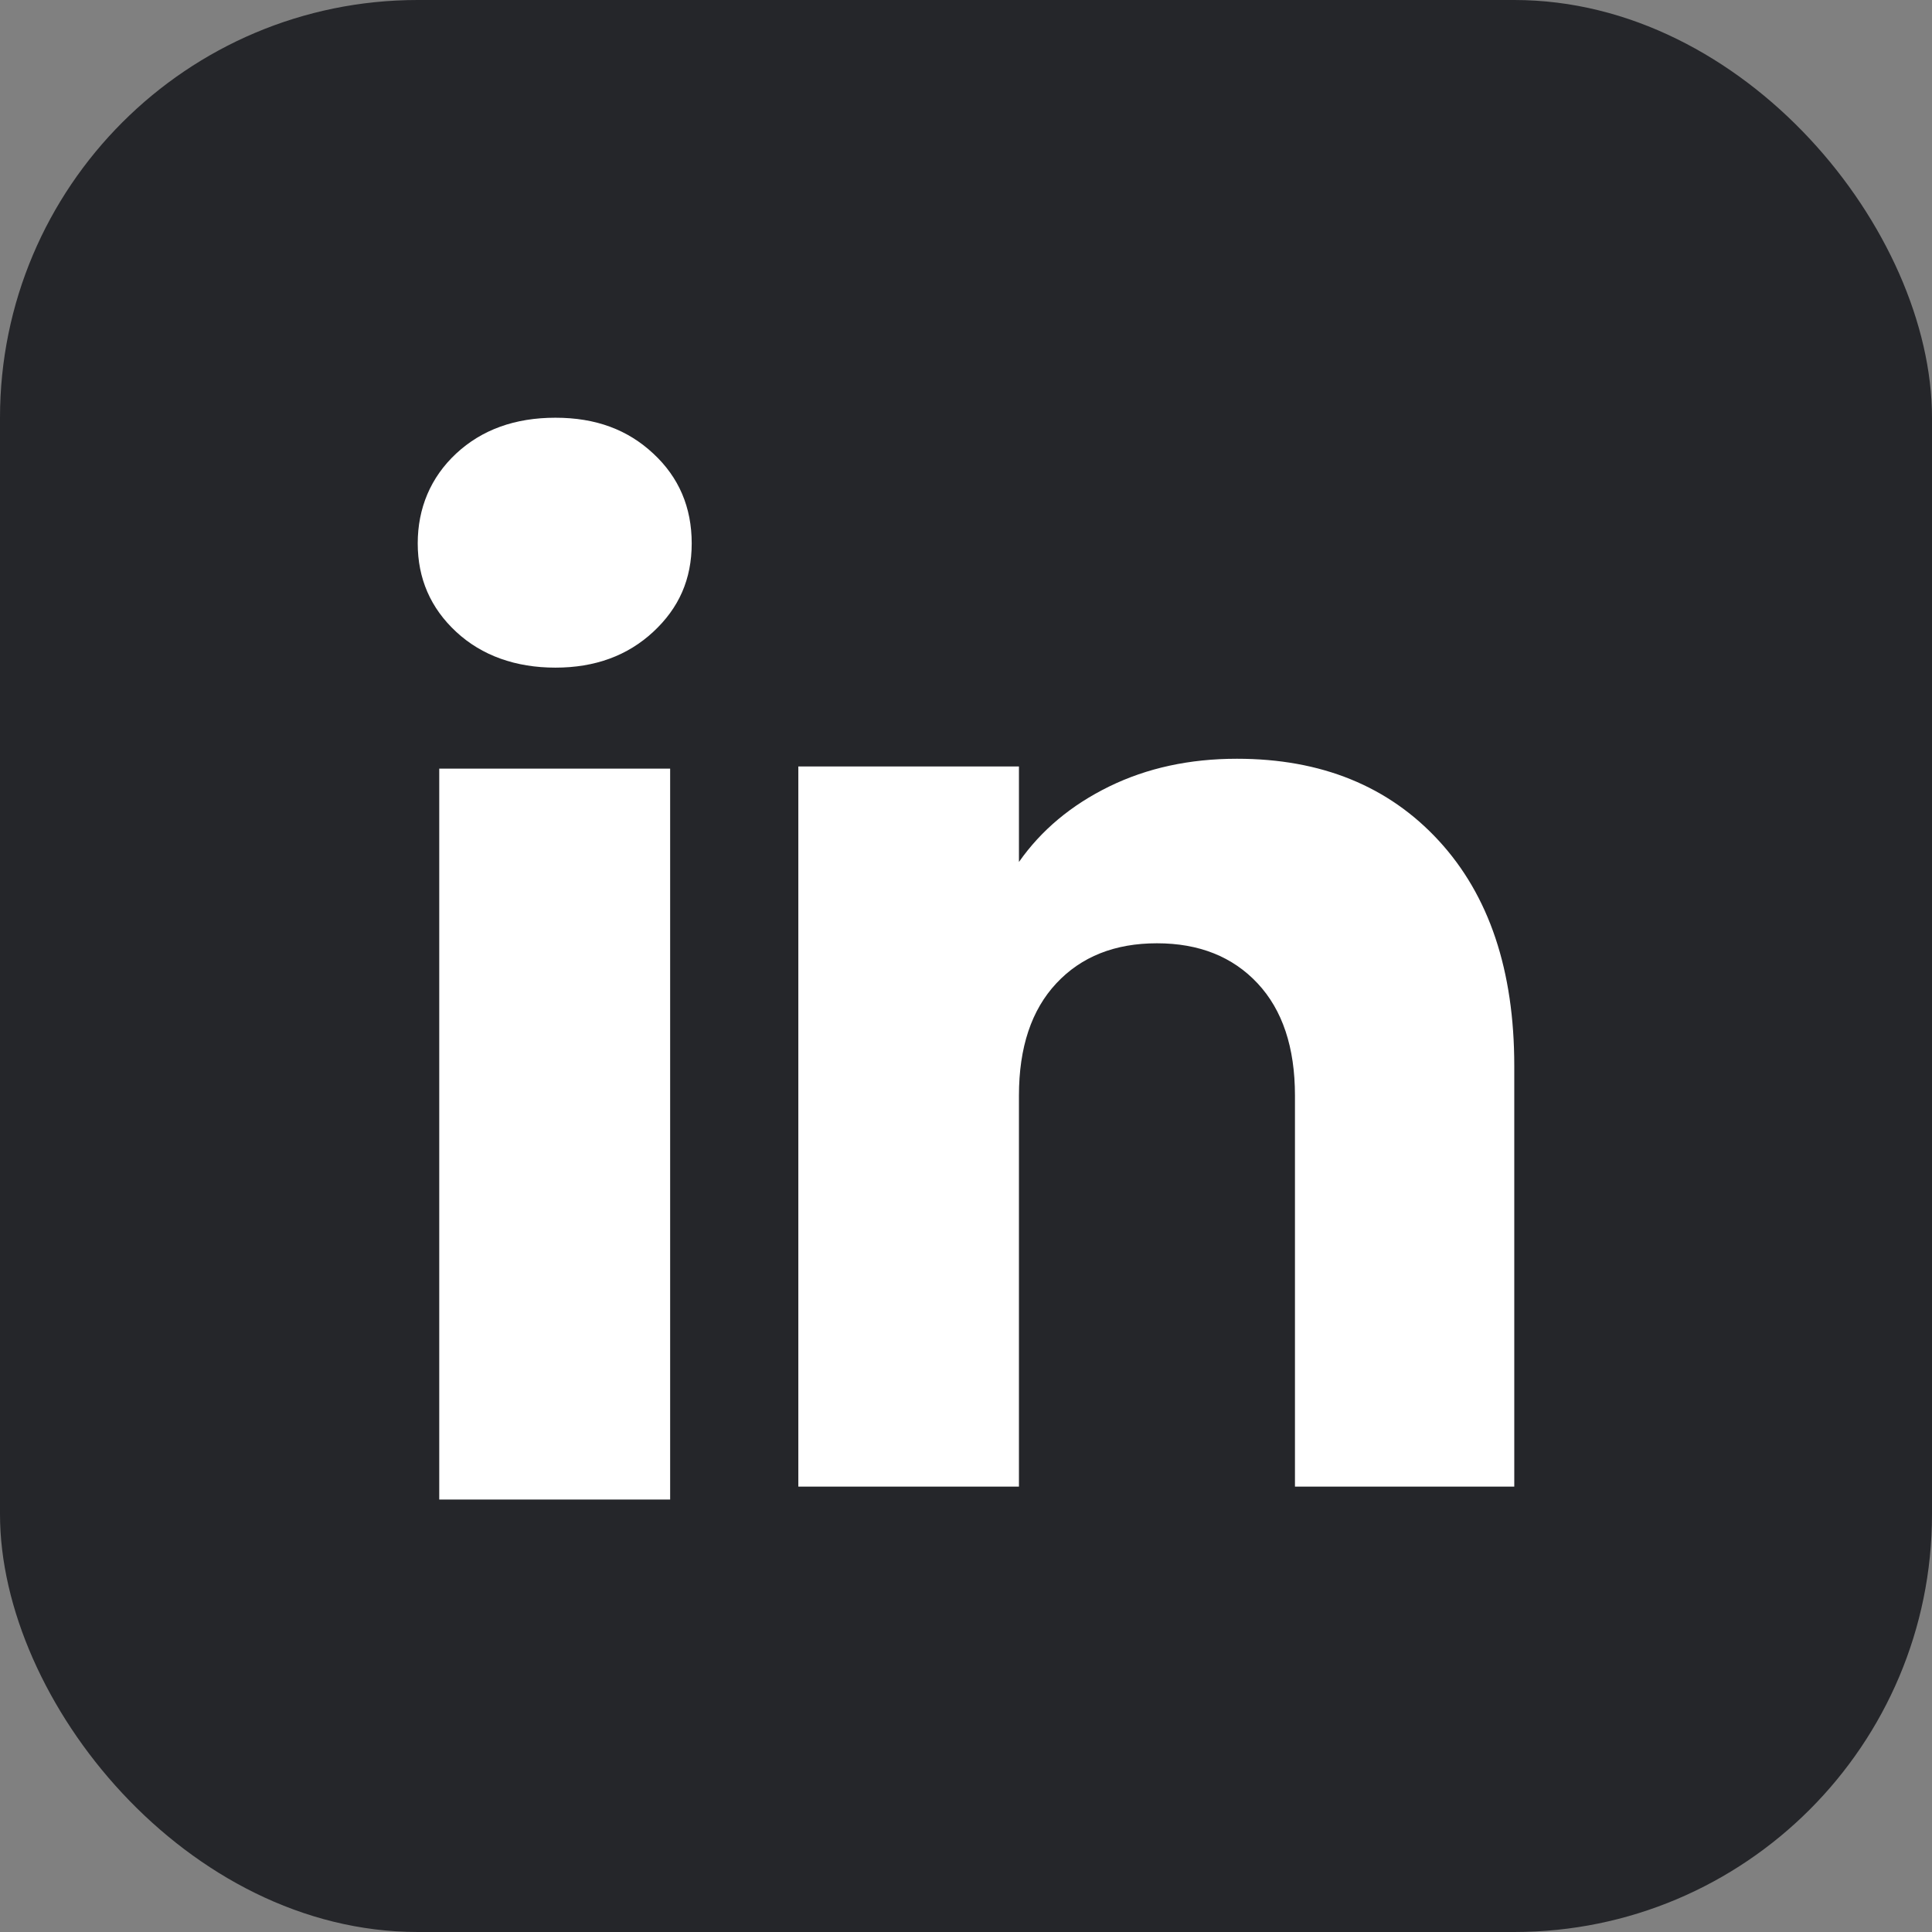
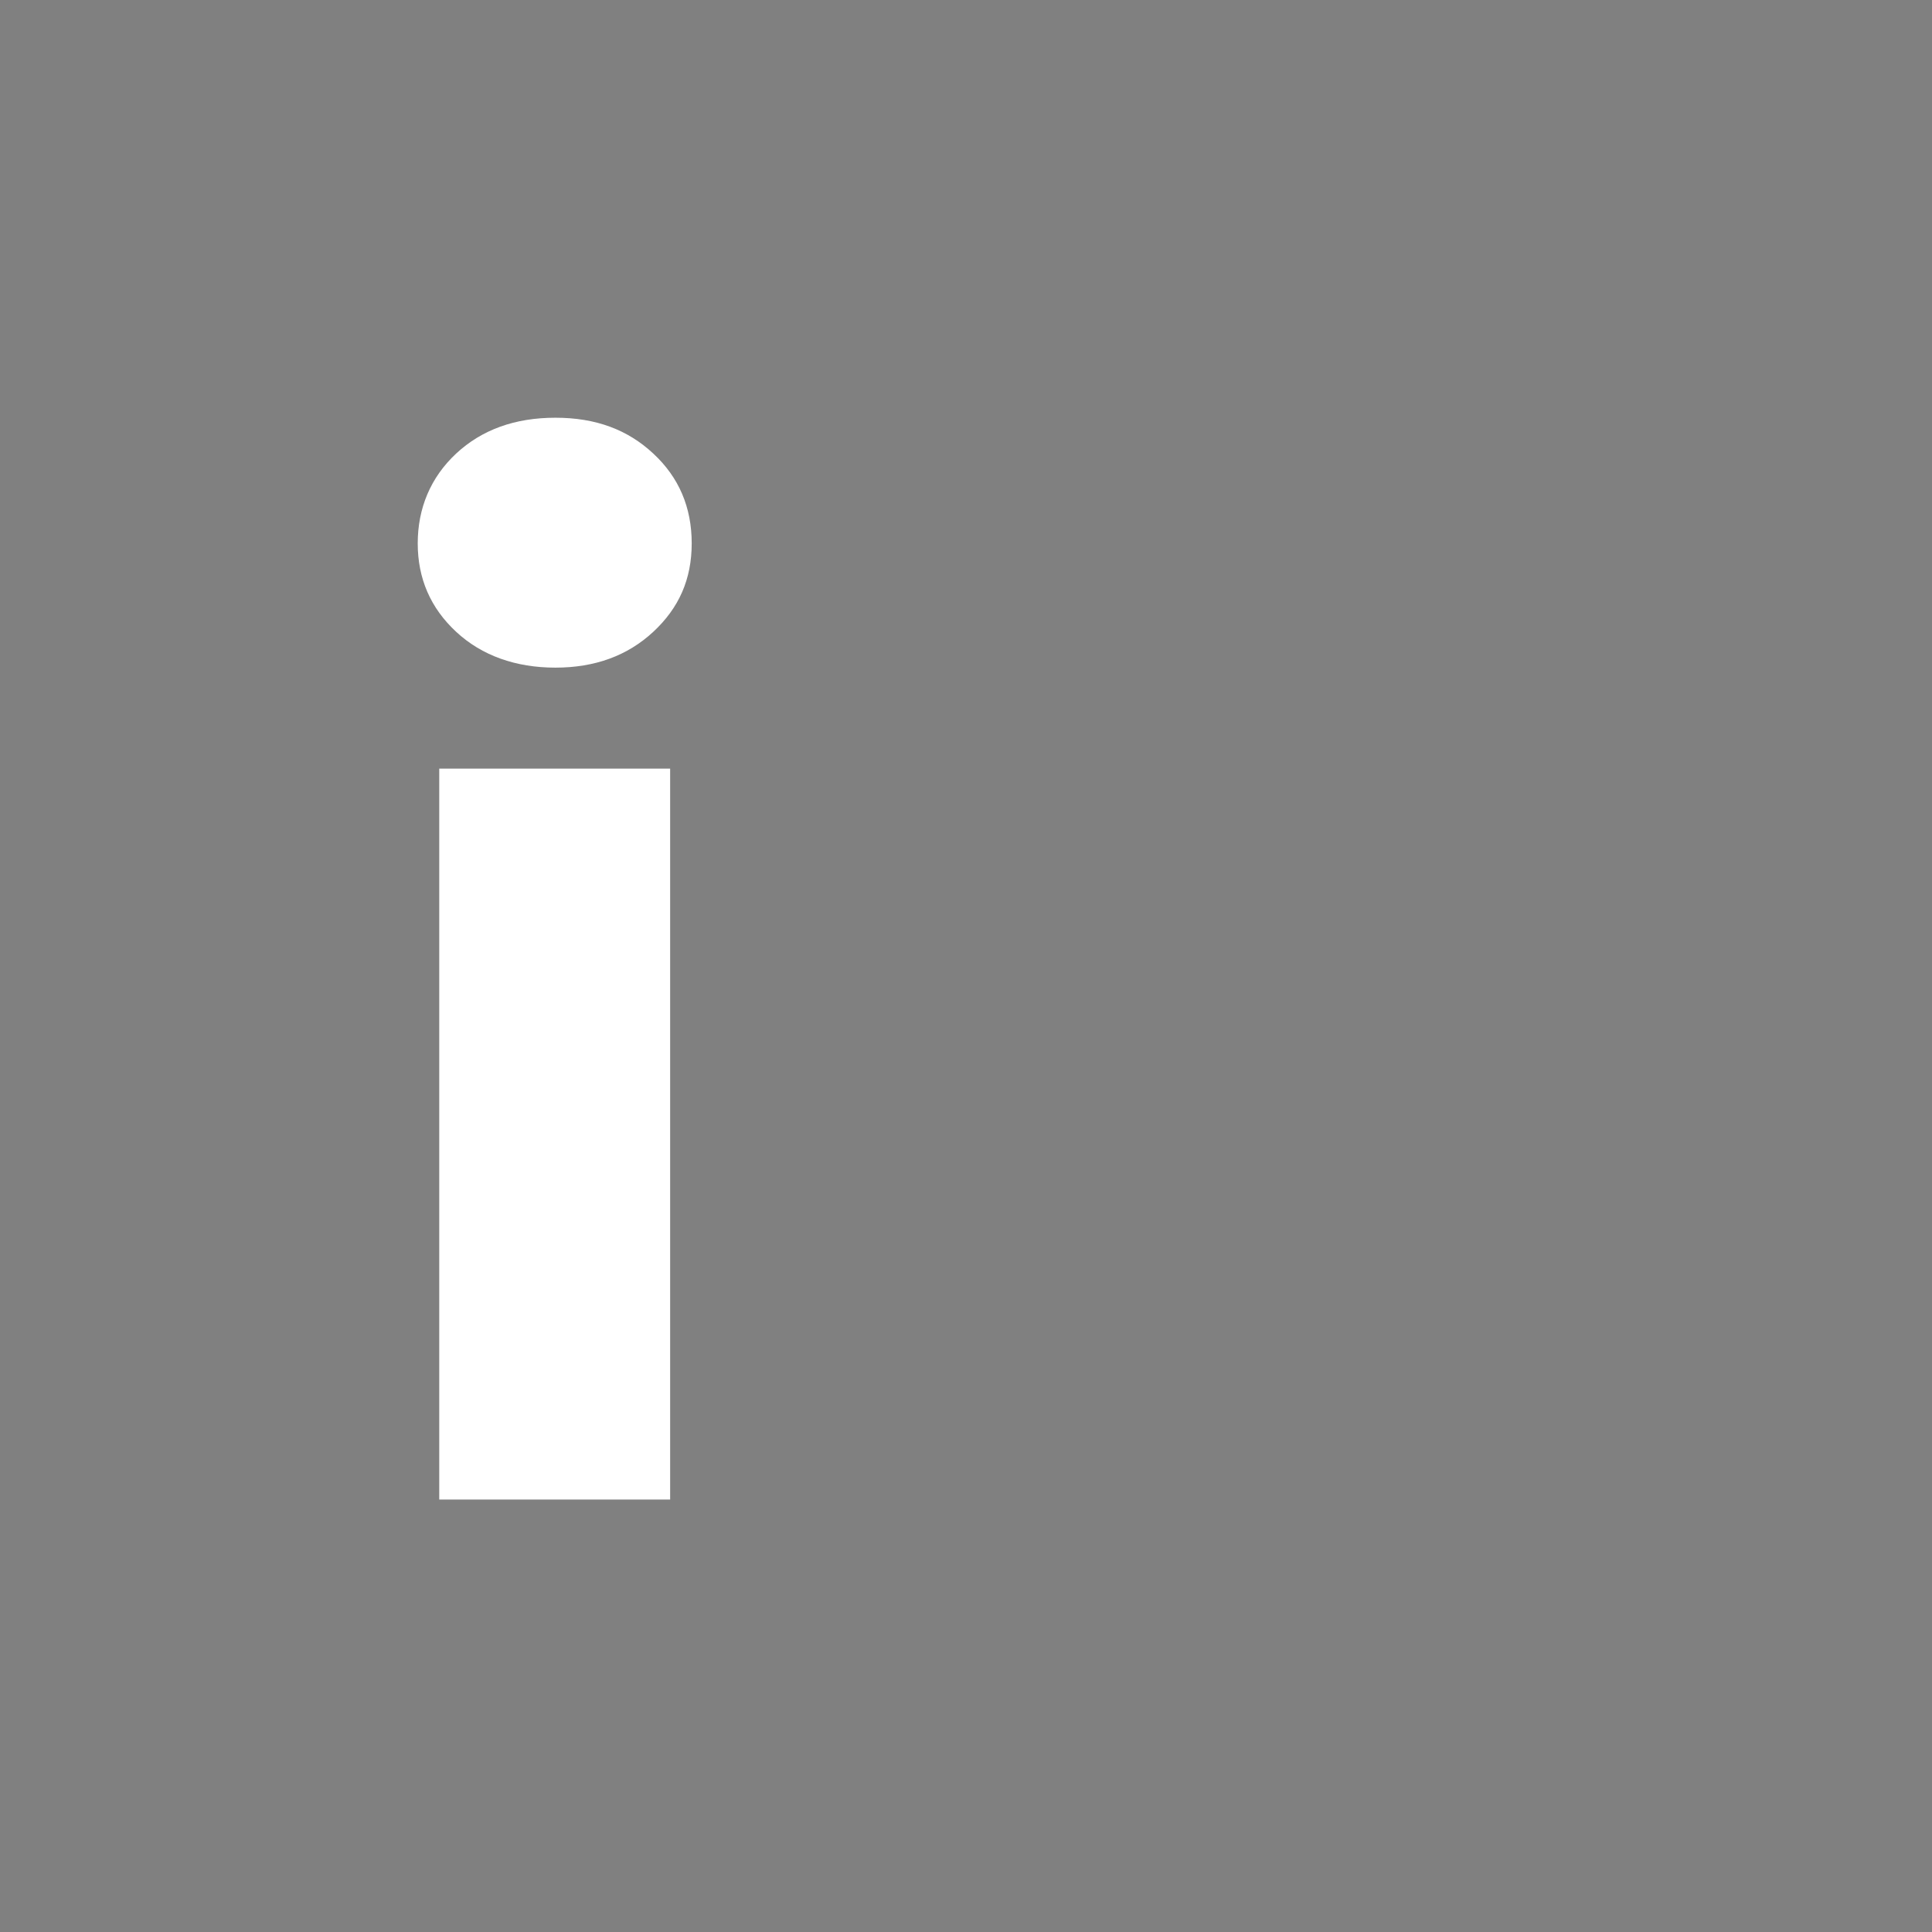
<svg xmlns="http://www.w3.org/2000/svg" width="37" height="37" viewBox="0 0 37 37" fill="none">
  <rect x="0" y="0" width="37" height="37" fill="#808080" stroke="none" />
-   <rect width="37" height="37" rx="8" fill="#25262A" />
  <path d="M8.736 12.1C8.245 11.644 8 11.079 8 10.406C8 9.734 8.246 9.143 8.736 8.686C9.228 8.229 9.861 8 10.637 8C11.412 8 12.021 8.229 12.511 8.686C13.003 9.142 13.247 9.717 13.247 10.406C13.247 11.095 13.002 11.644 12.511 12.1C12.019 12.557 11.395 12.786 10.637 12.786C9.878 12.786 9.228 12.557 8.736 12.1ZM12.834 14.72V28.718H8.412V14.72H12.834Z" fill="white" />
-   <path d="M27.555 16.101C28.519 17.148 29 18.584 29 20.413V28.47H24.8V20.981C24.8 20.059 24.561 19.342 24.084 18.832C23.606 18.321 22.963 18.065 22.157 18.065C21.351 18.065 20.708 18.32 20.23 18.832C19.753 19.342 19.514 20.059 19.514 20.981V28.47H15.289V14.679H19.514V16.508C19.941 15.898 20.518 15.417 21.243 15.062C21.967 14.708 22.782 14.531 23.689 14.531C25.302 14.531 26.592 15.055 27.555 16.101Z" fill="white" />
</svg>